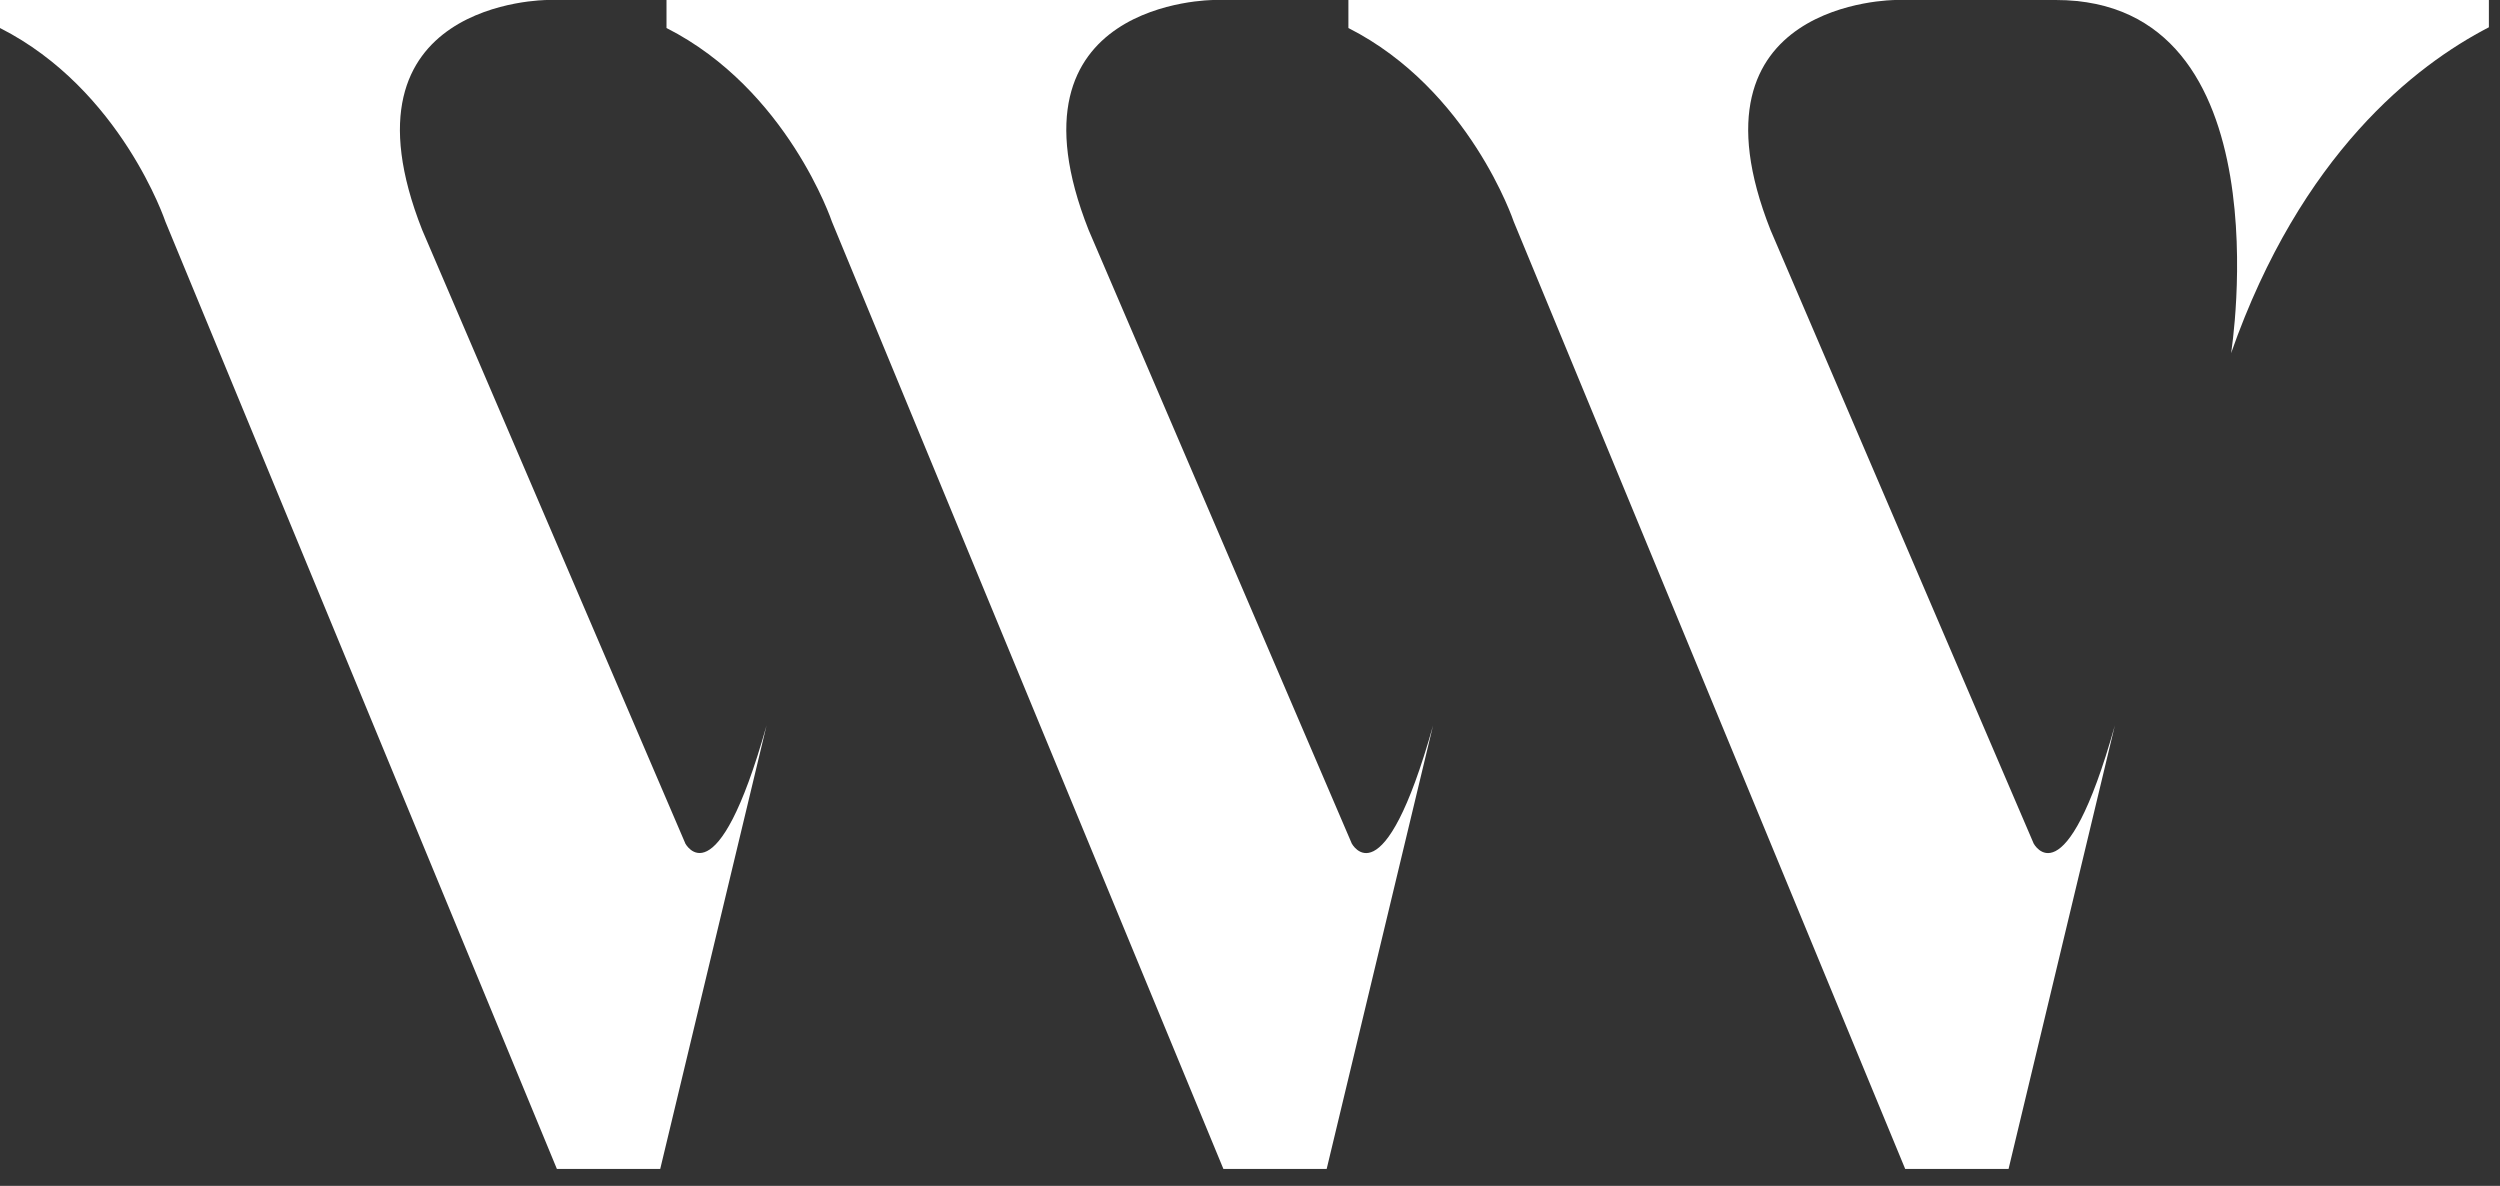
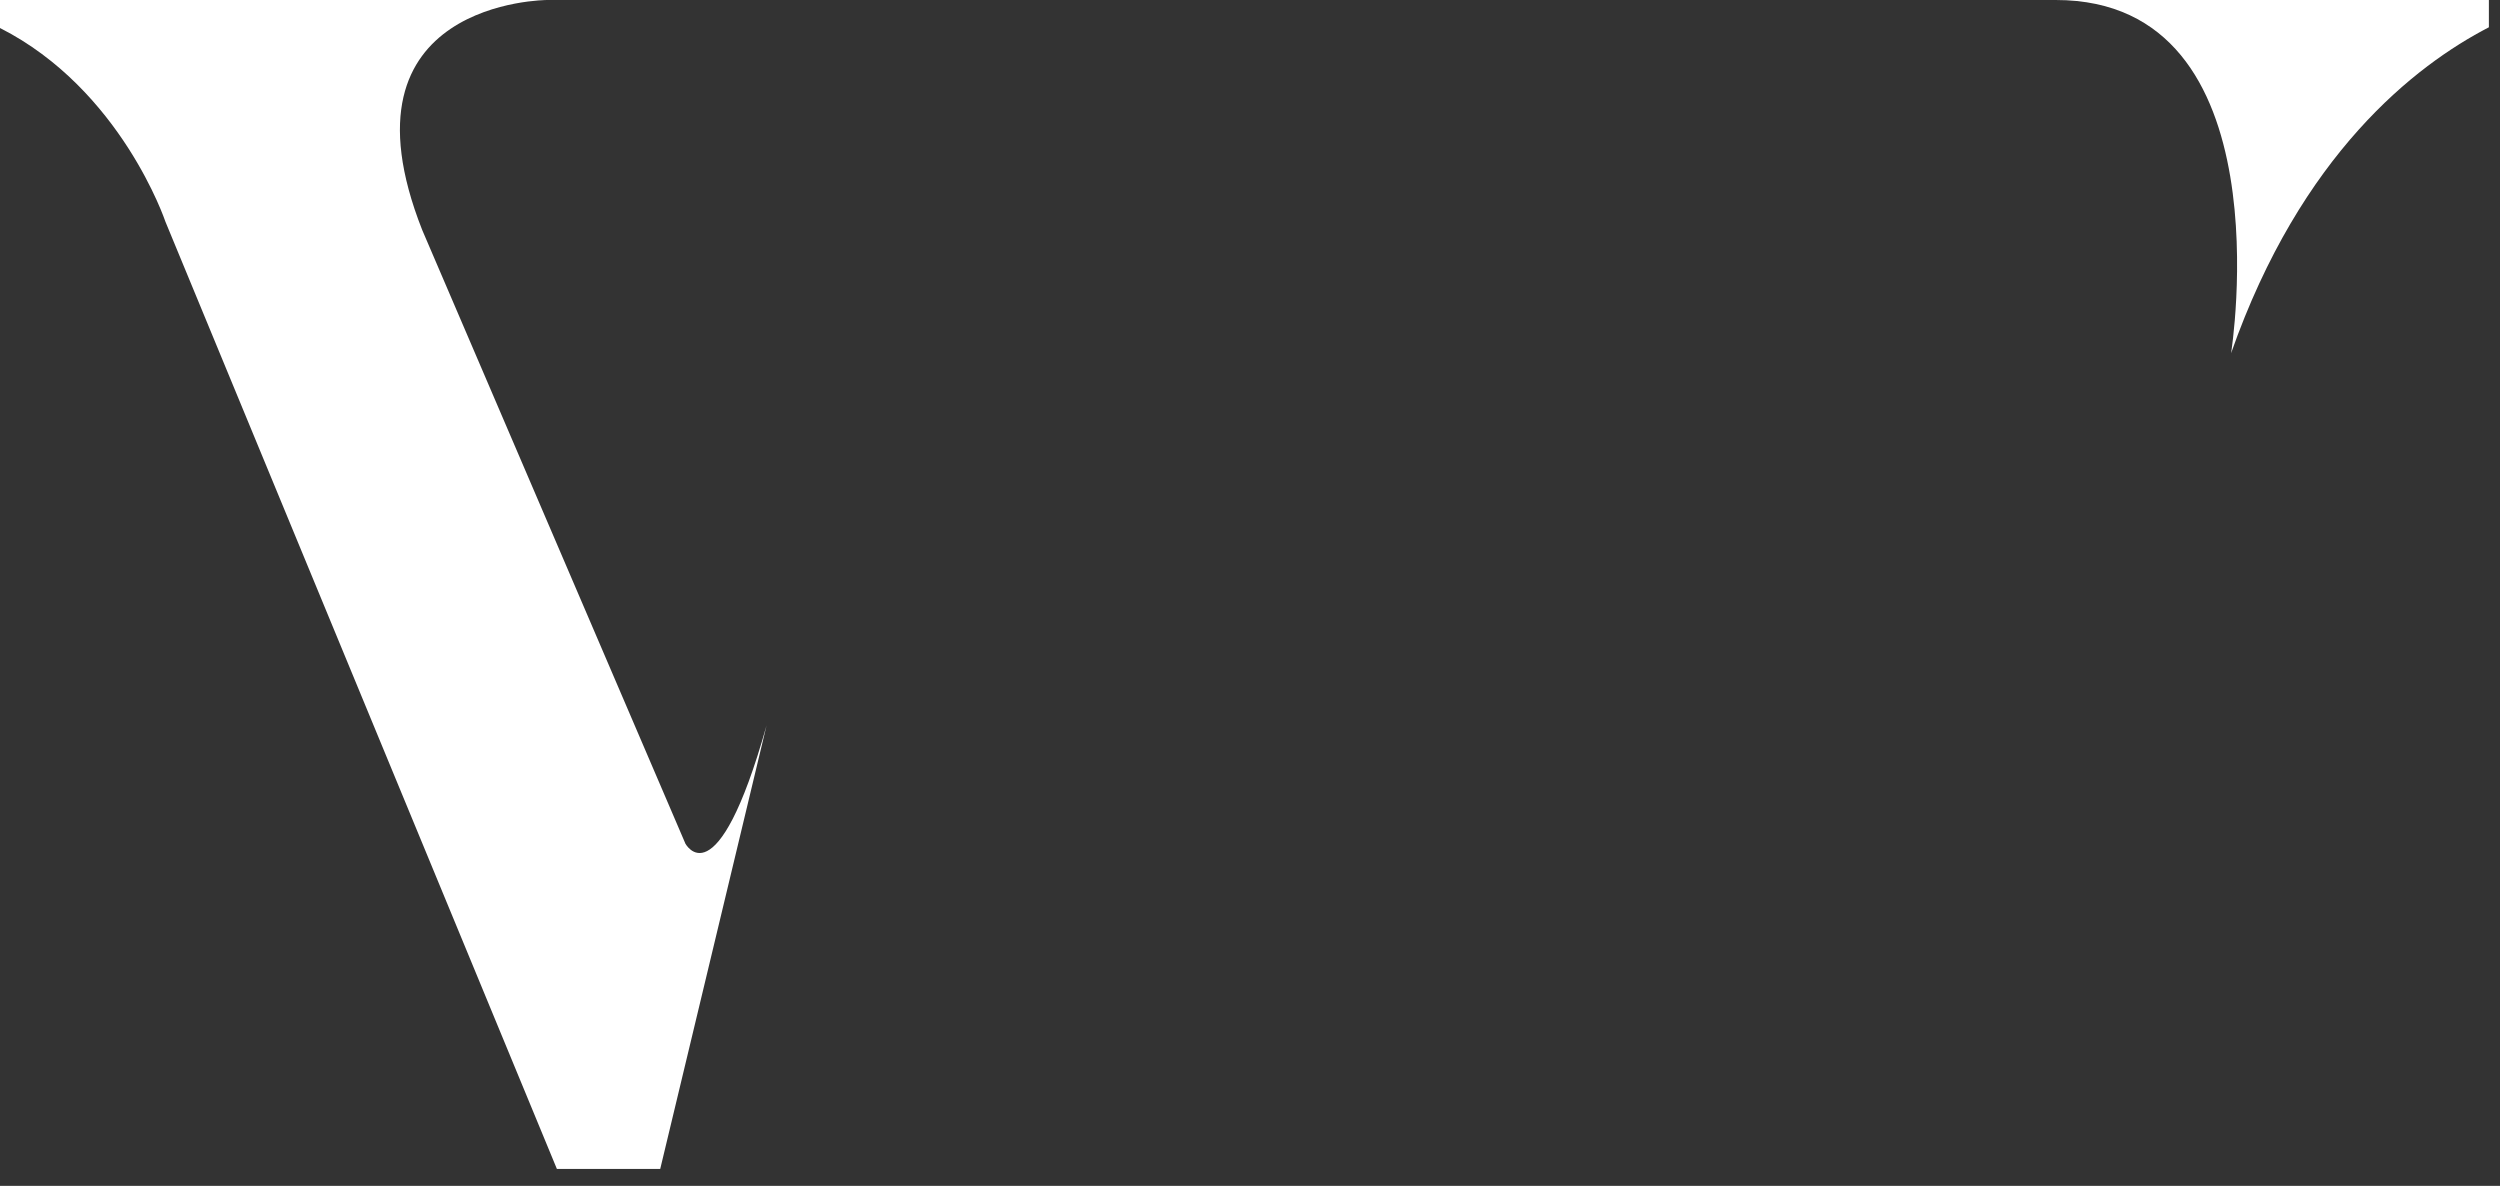
<svg xmlns="http://www.w3.org/2000/svg" width="78" height="37" viewBox="0 0 78 37" fill="none">
  <rect x="0" y="0" width="78" height="37" fill="#333333" stroke="none" />
  <path d="M21.379 26.308L13.173 7.176C10.34 0 17.076 0 17.076 0H0V0.874C3.781 2.792 5.162 6.919 5.162 6.919L17.375 36.471H20.599L23.916 22.636C22.354 28.187 21.376 26.308 21.376 26.308H21.379Z" fill="white" />
-   <path d="M42.171 26.308L33.965 7.176C31.129 0 37.868 0 37.868 0H20.795V0.874C24.573 2.792 25.957 6.919 25.957 6.919L38.17 36.471H41.392L44.711 22.636C43.152 28.187 42.171 26.311 42.171 26.311V26.308Z" fill="white" />
-   <path d="M63.446 26.308L55.24 7.176C52.404 0 59.143 0 59.143 0H42.07V0.874C45.849 2.792 47.23 6.919 47.23 6.919L59.442 36.471H62.667L65.983 22.636C64.424 28.187 63.446 26.311 63.446 26.311V26.308Z" fill="white" />
  <path d="M77.653 0H64.139C71.365 0 69.61 11.02 69.61 11.02C71.788 4.81 75.353 2.041 77.653 0.851V0Z" fill="white" />
</svg>